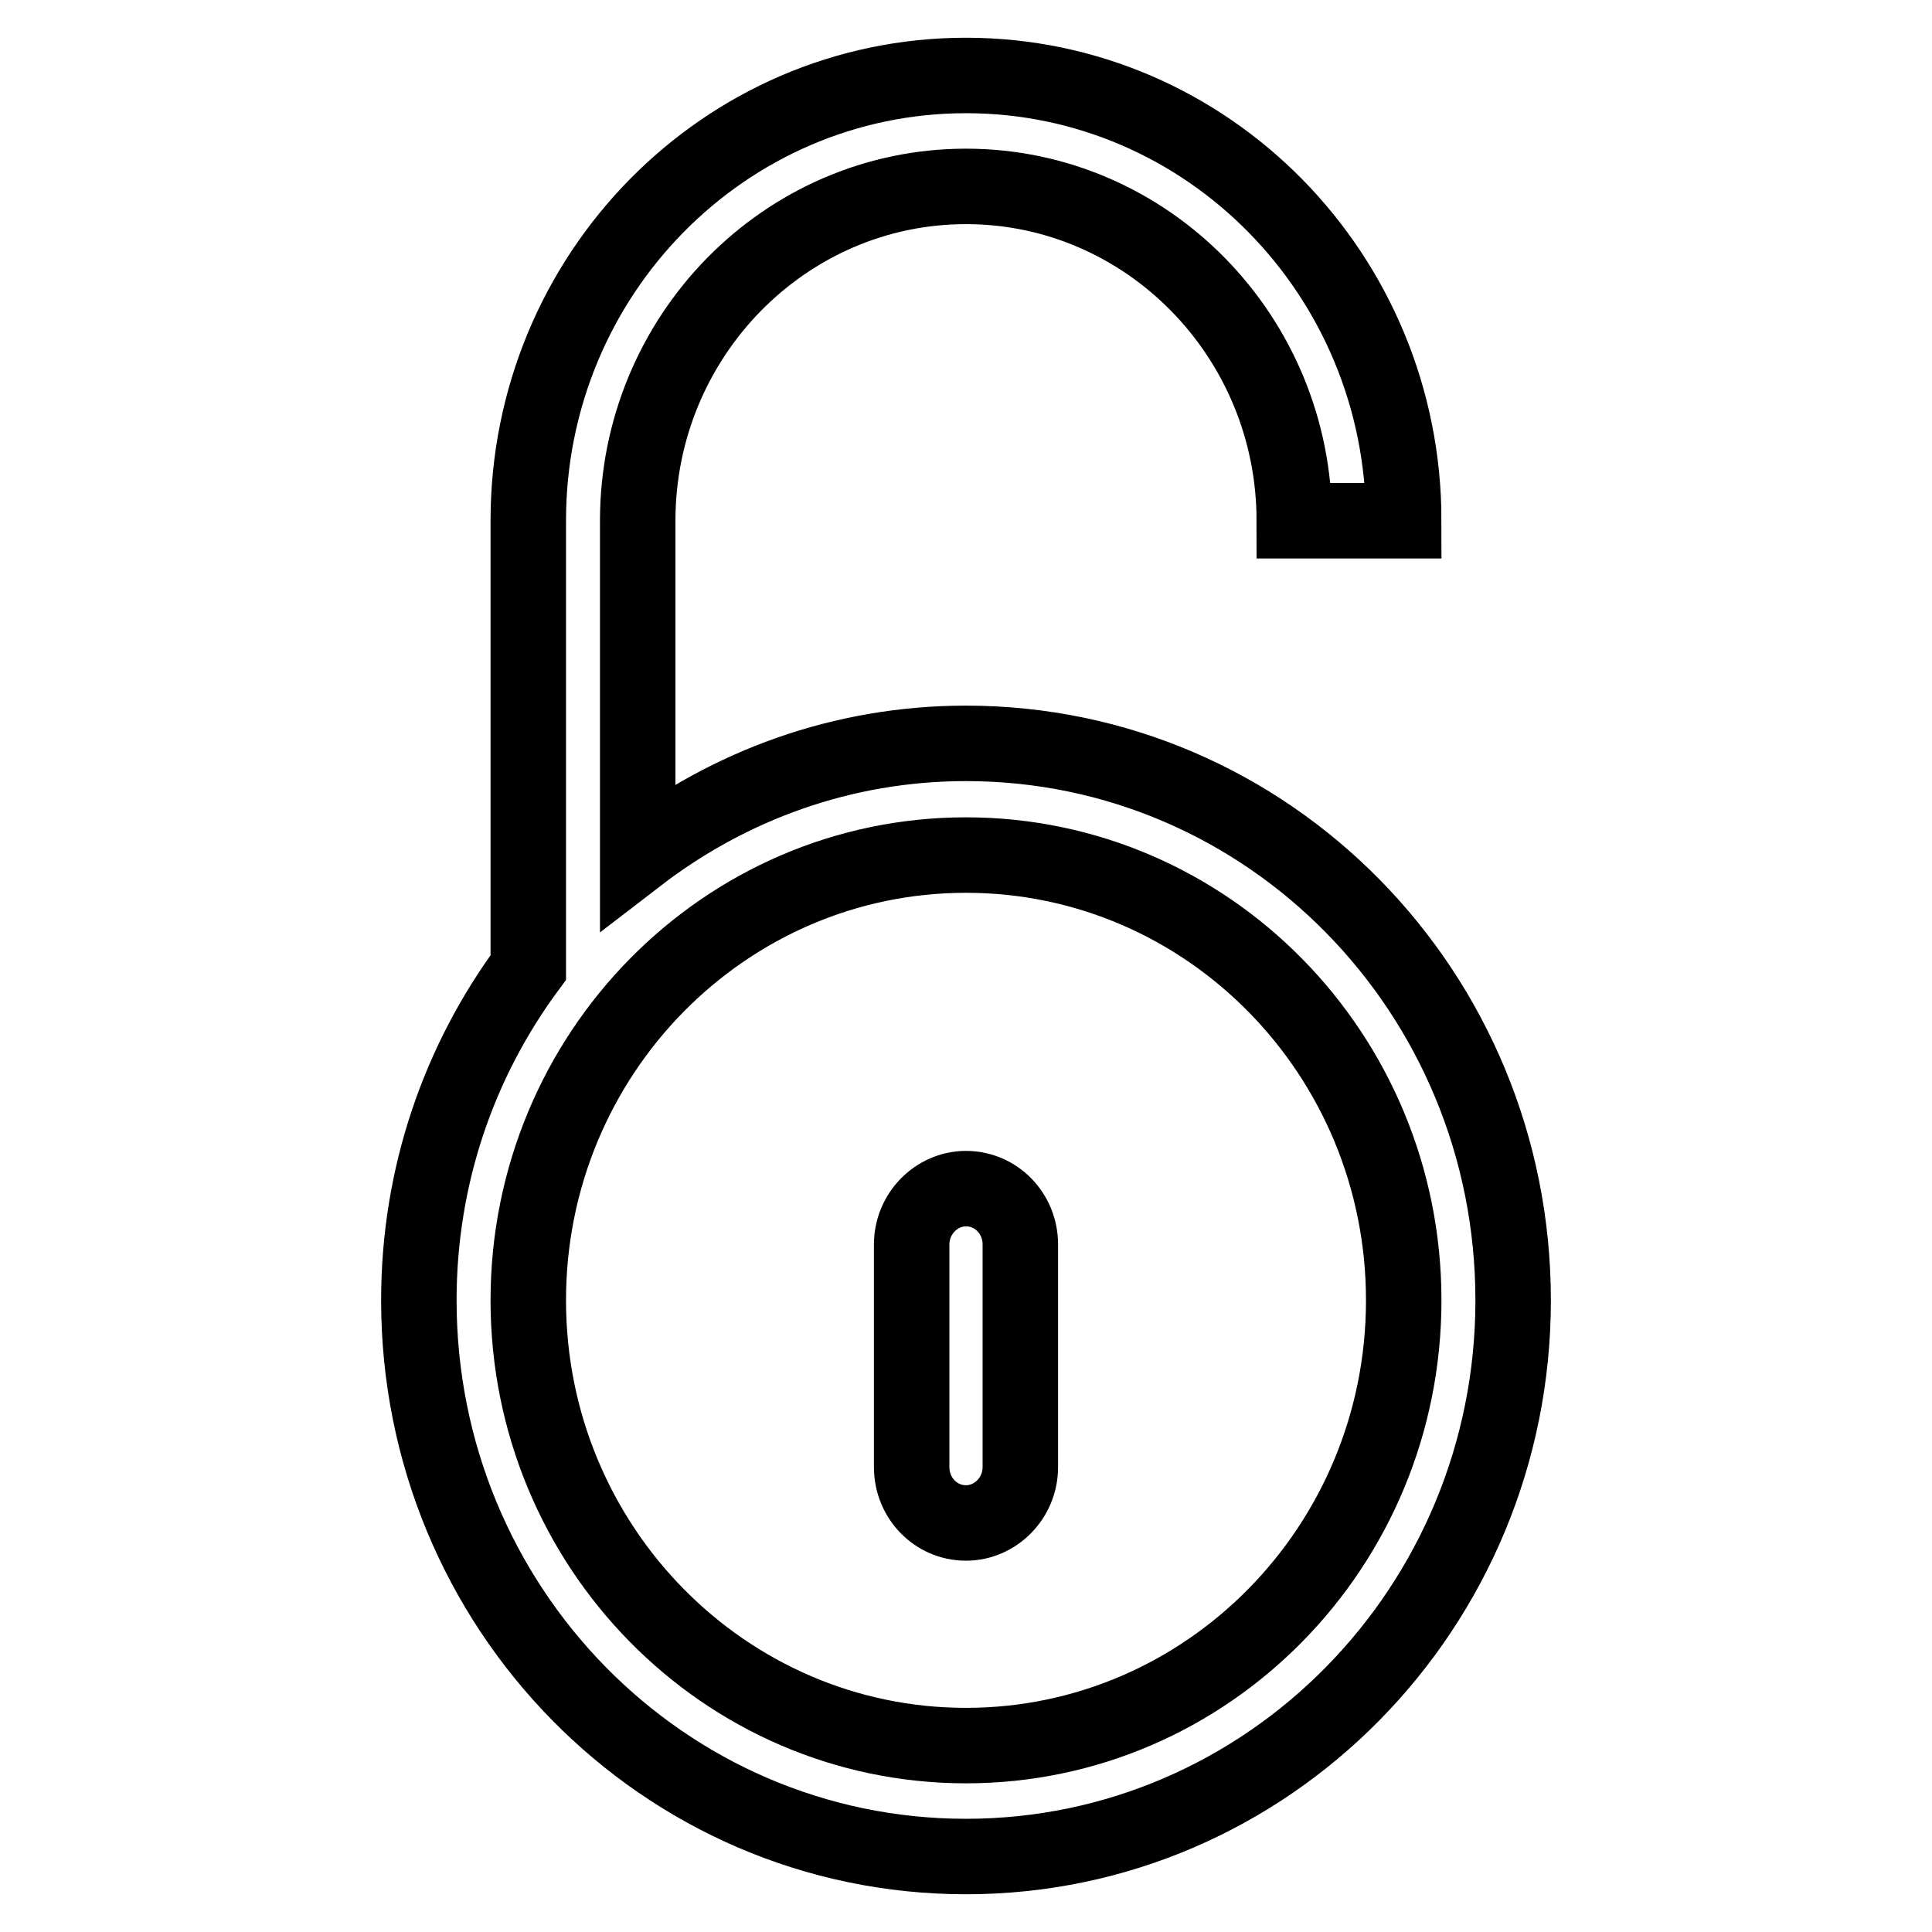
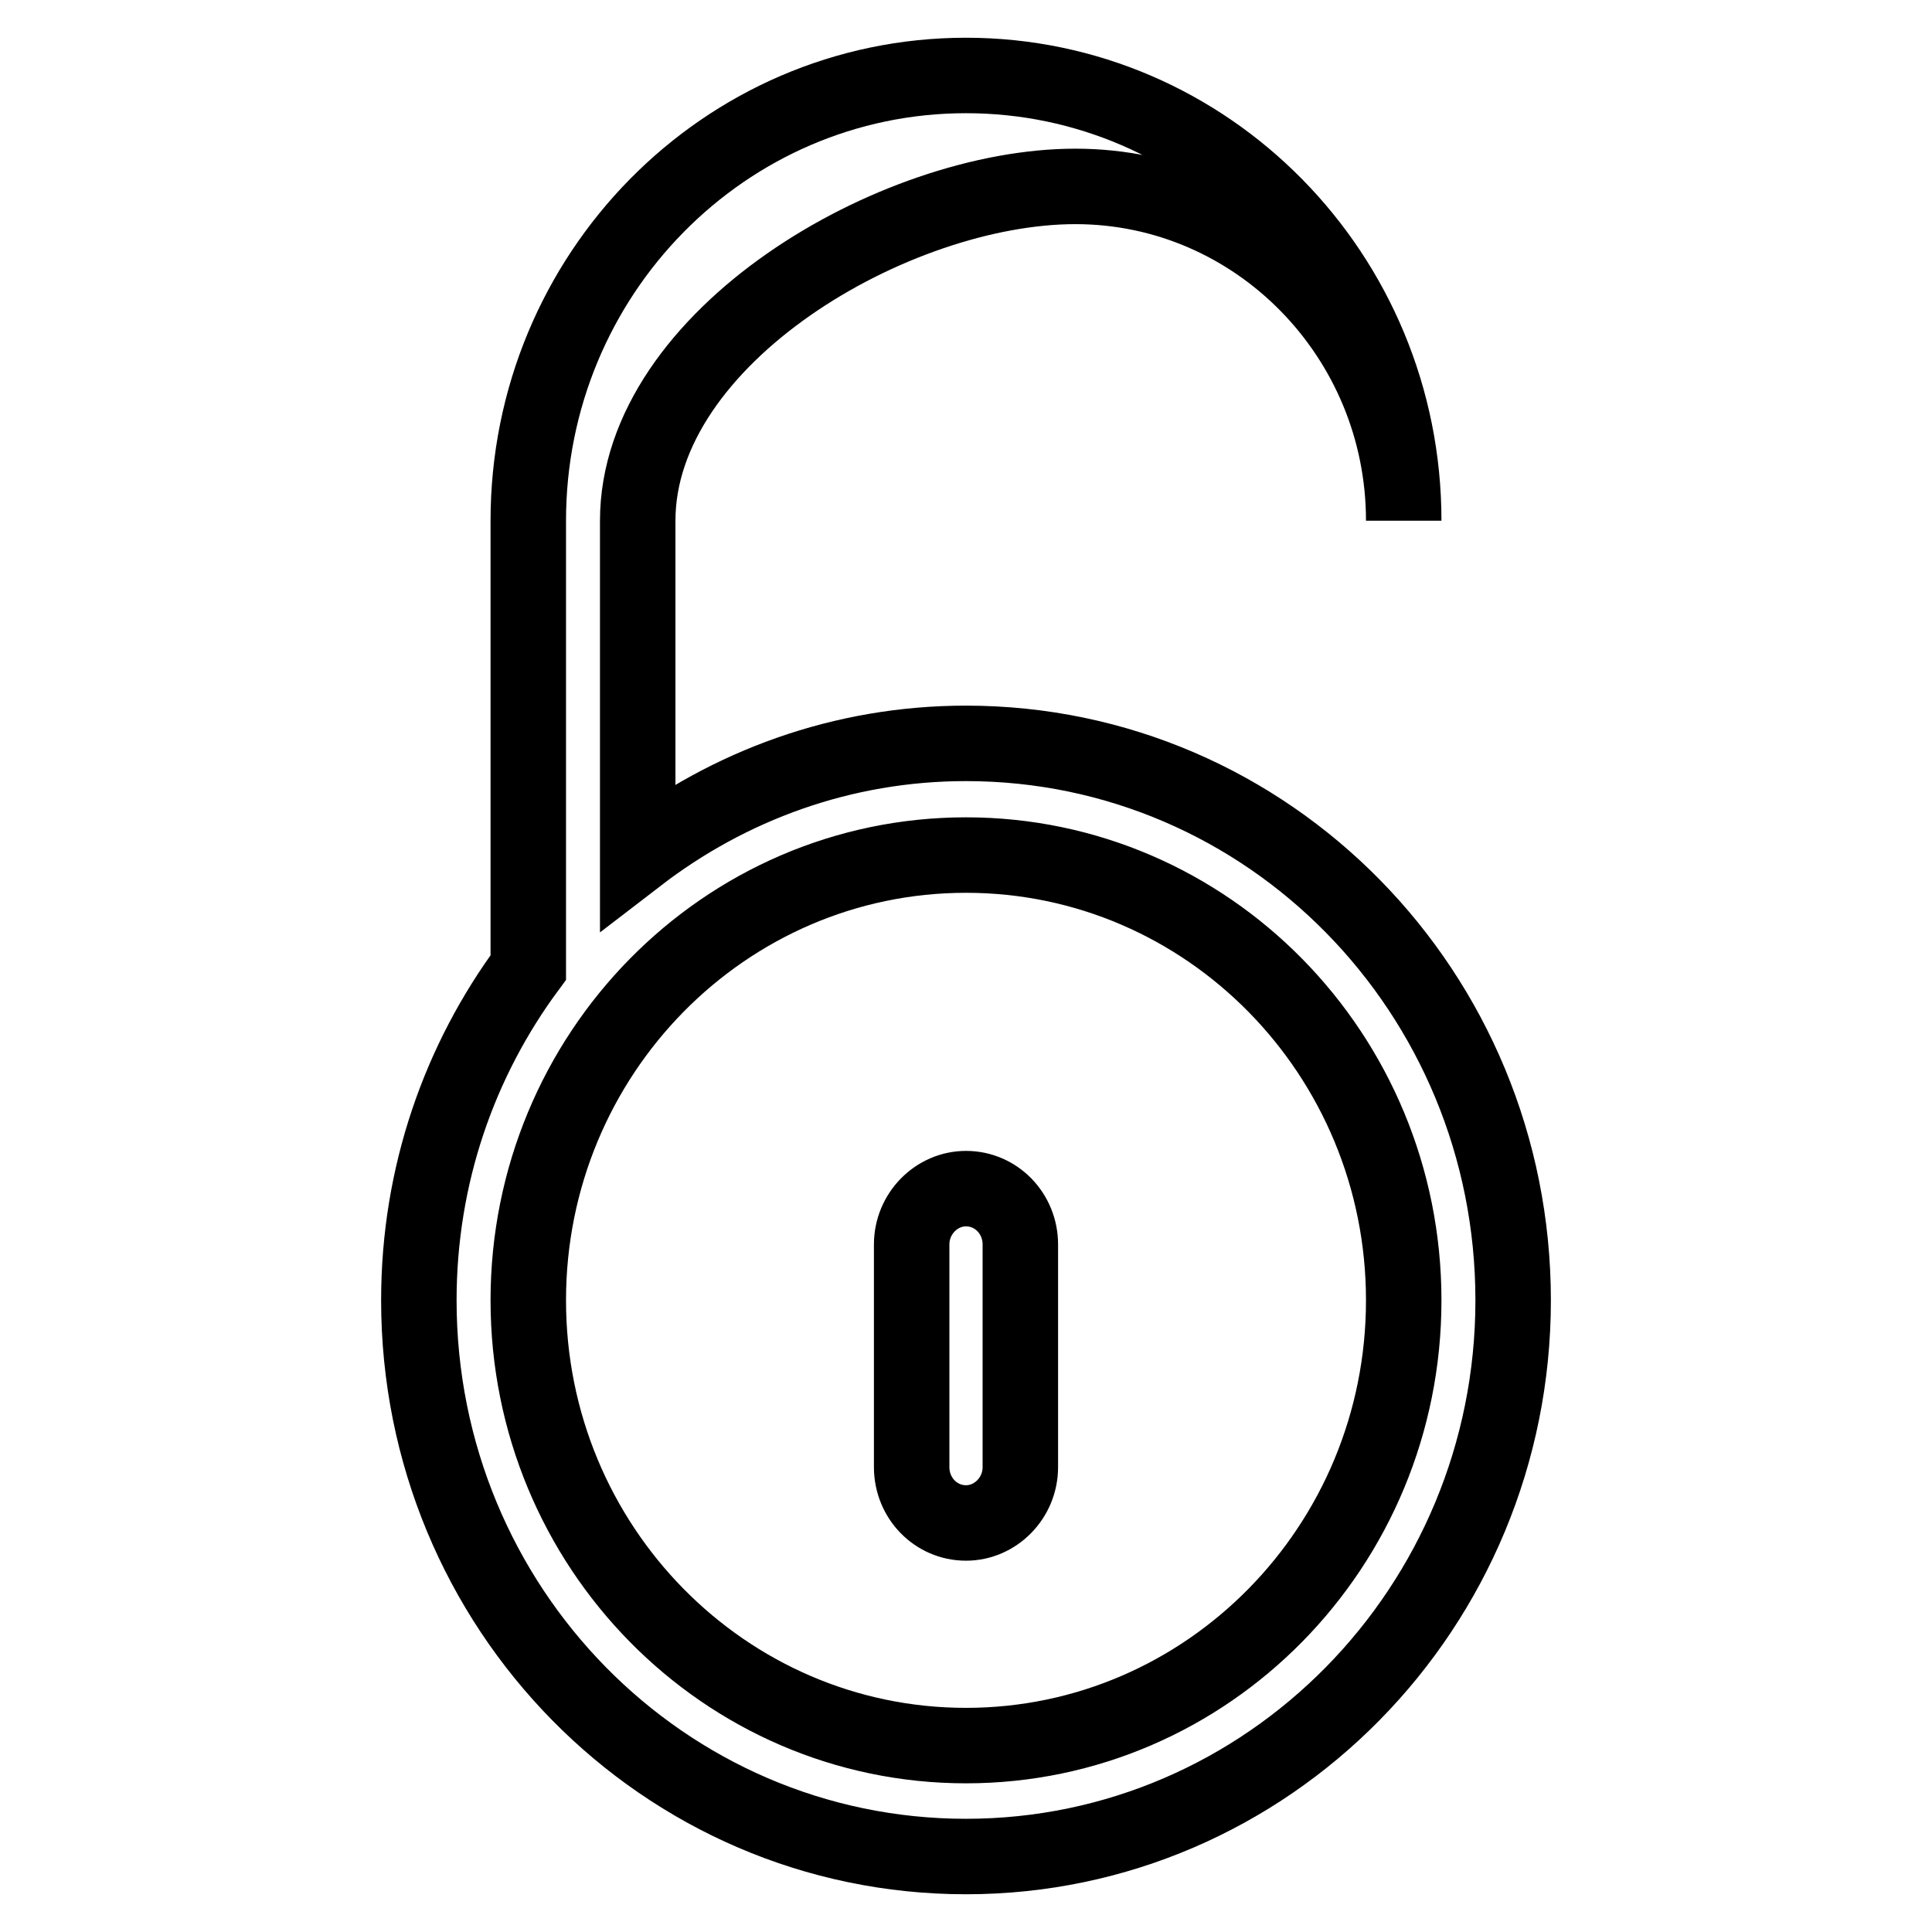
<svg xmlns="http://www.w3.org/2000/svg" version="1.1" x="0px" y="0px" viewBox="0 0 256 256" enable-background="new 0 0 256 256" xml:space="preserve">
  <g>
    <g>
-       <path stroke-width="10" fill-opacity="0" stroke="#000000" d="M128,98.5c40.1,0,72.5,33,72.5,73.8c0,40.7-32.5,73.7-72.5,73.7c-40.1,0-72.5-33-72.5-73.7c0-16.6,5.4-31.8,14.5-44.1V69c0-32.6,26-59,58-59s58,26.4,58,59h-14.5c0-24.4-19.5-44.3-43.5-44.3S84.5,44.6,84.5,69v44.4C96.6,104.1,111.6,98.5,128,98.5z M70,172.3c0,32.6,26,59,58,59s58-26.4,58-59s-26-59-58-59S70,139.7,70,172.3z M135.2,164.9v29.5c0,4.1-3.3,7.4-7.2,7.4c-4,0-7.2-3.3-7.2-7.4v-29.5c0-4.1,3.3-7.4,7.2-7.4C132,157.5,135.2,160.8,135.2,164.9z" />
+       <path stroke-width="10" fill-opacity="0" stroke="#000000" d="M128,98.5c40.1,0,72.5,33,72.5,73.8c0,40.7-32.5,73.7-72.5,73.7c-40.1,0-72.5-33-72.5-73.7c0-16.6,5.4-31.8,14.5-44.1V69c0-32.6,26-59,58-59s58,26.4,58,59c0-24.4-19.5-44.3-43.5-44.3S84.5,44.6,84.5,69v44.4C96.6,104.1,111.6,98.5,128,98.5z M70,172.3c0,32.6,26,59,58,59s58-26.4,58-59s-26-59-58-59S70,139.7,70,172.3z M135.2,164.9v29.5c0,4.1-3.3,7.4-7.2,7.4c-4,0-7.2-3.3-7.2-7.4v-29.5c0-4.1,3.3-7.4,7.2-7.4C132,157.5,135.2,160.8,135.2,164.9z" />
    </g>
  </g>
</svg>